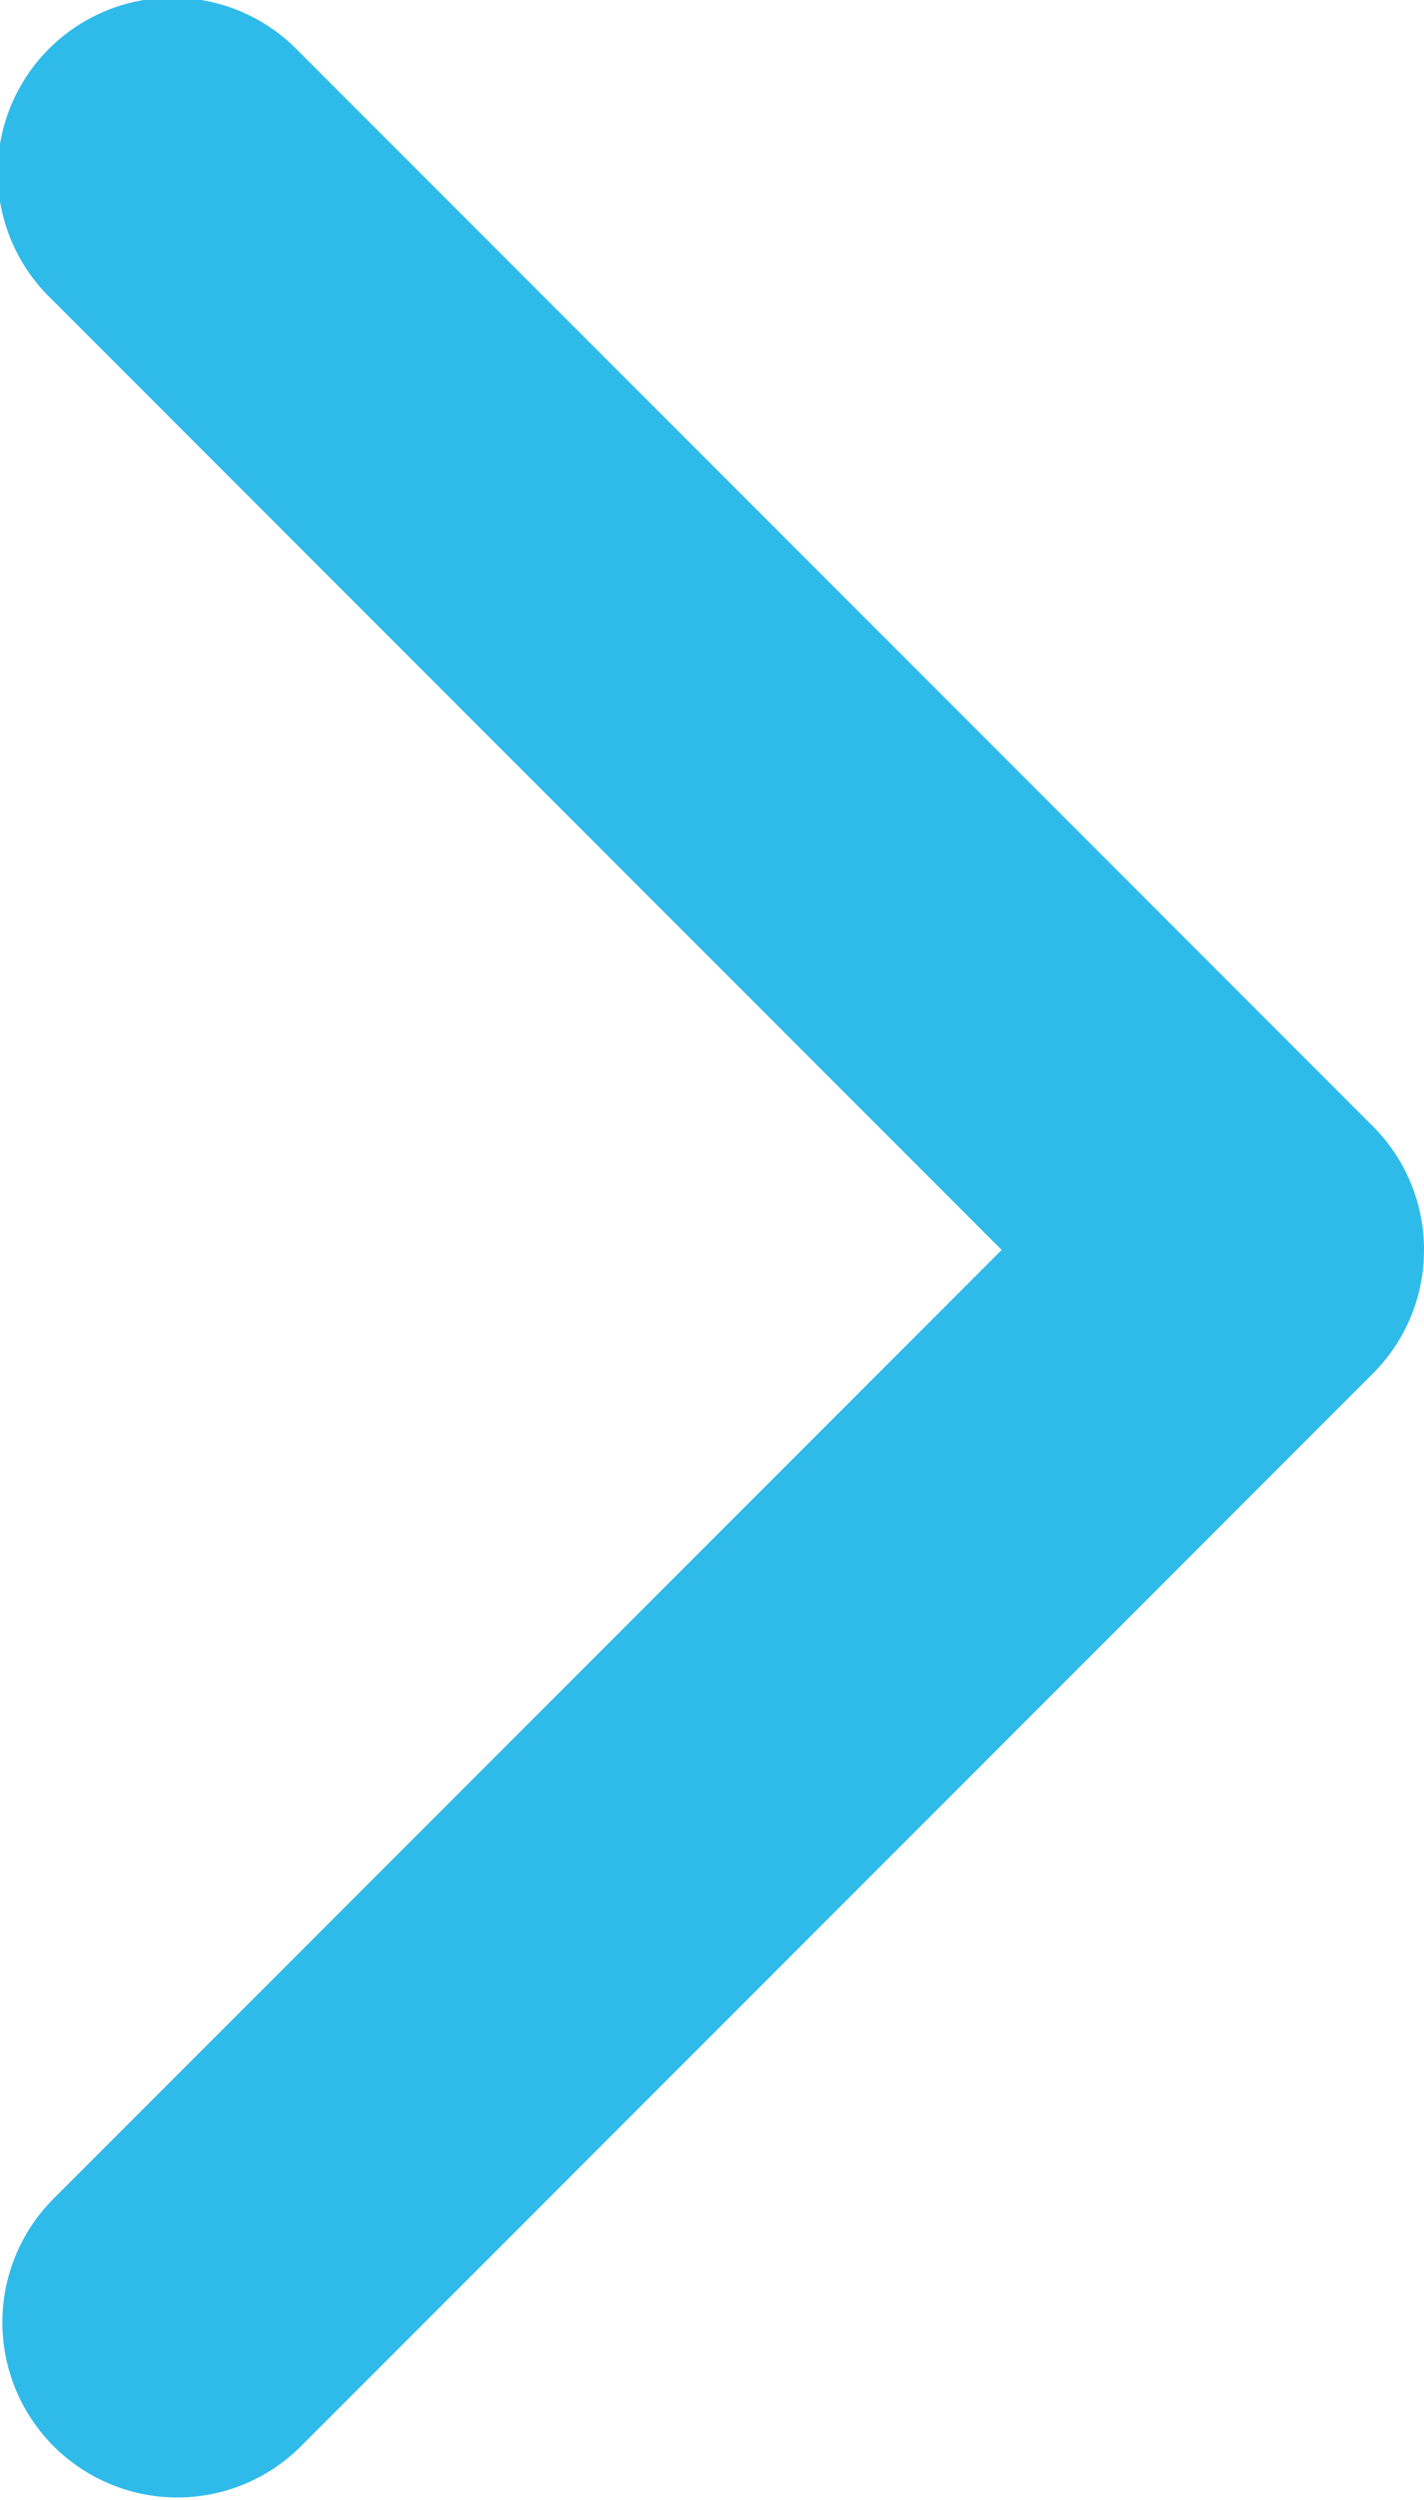
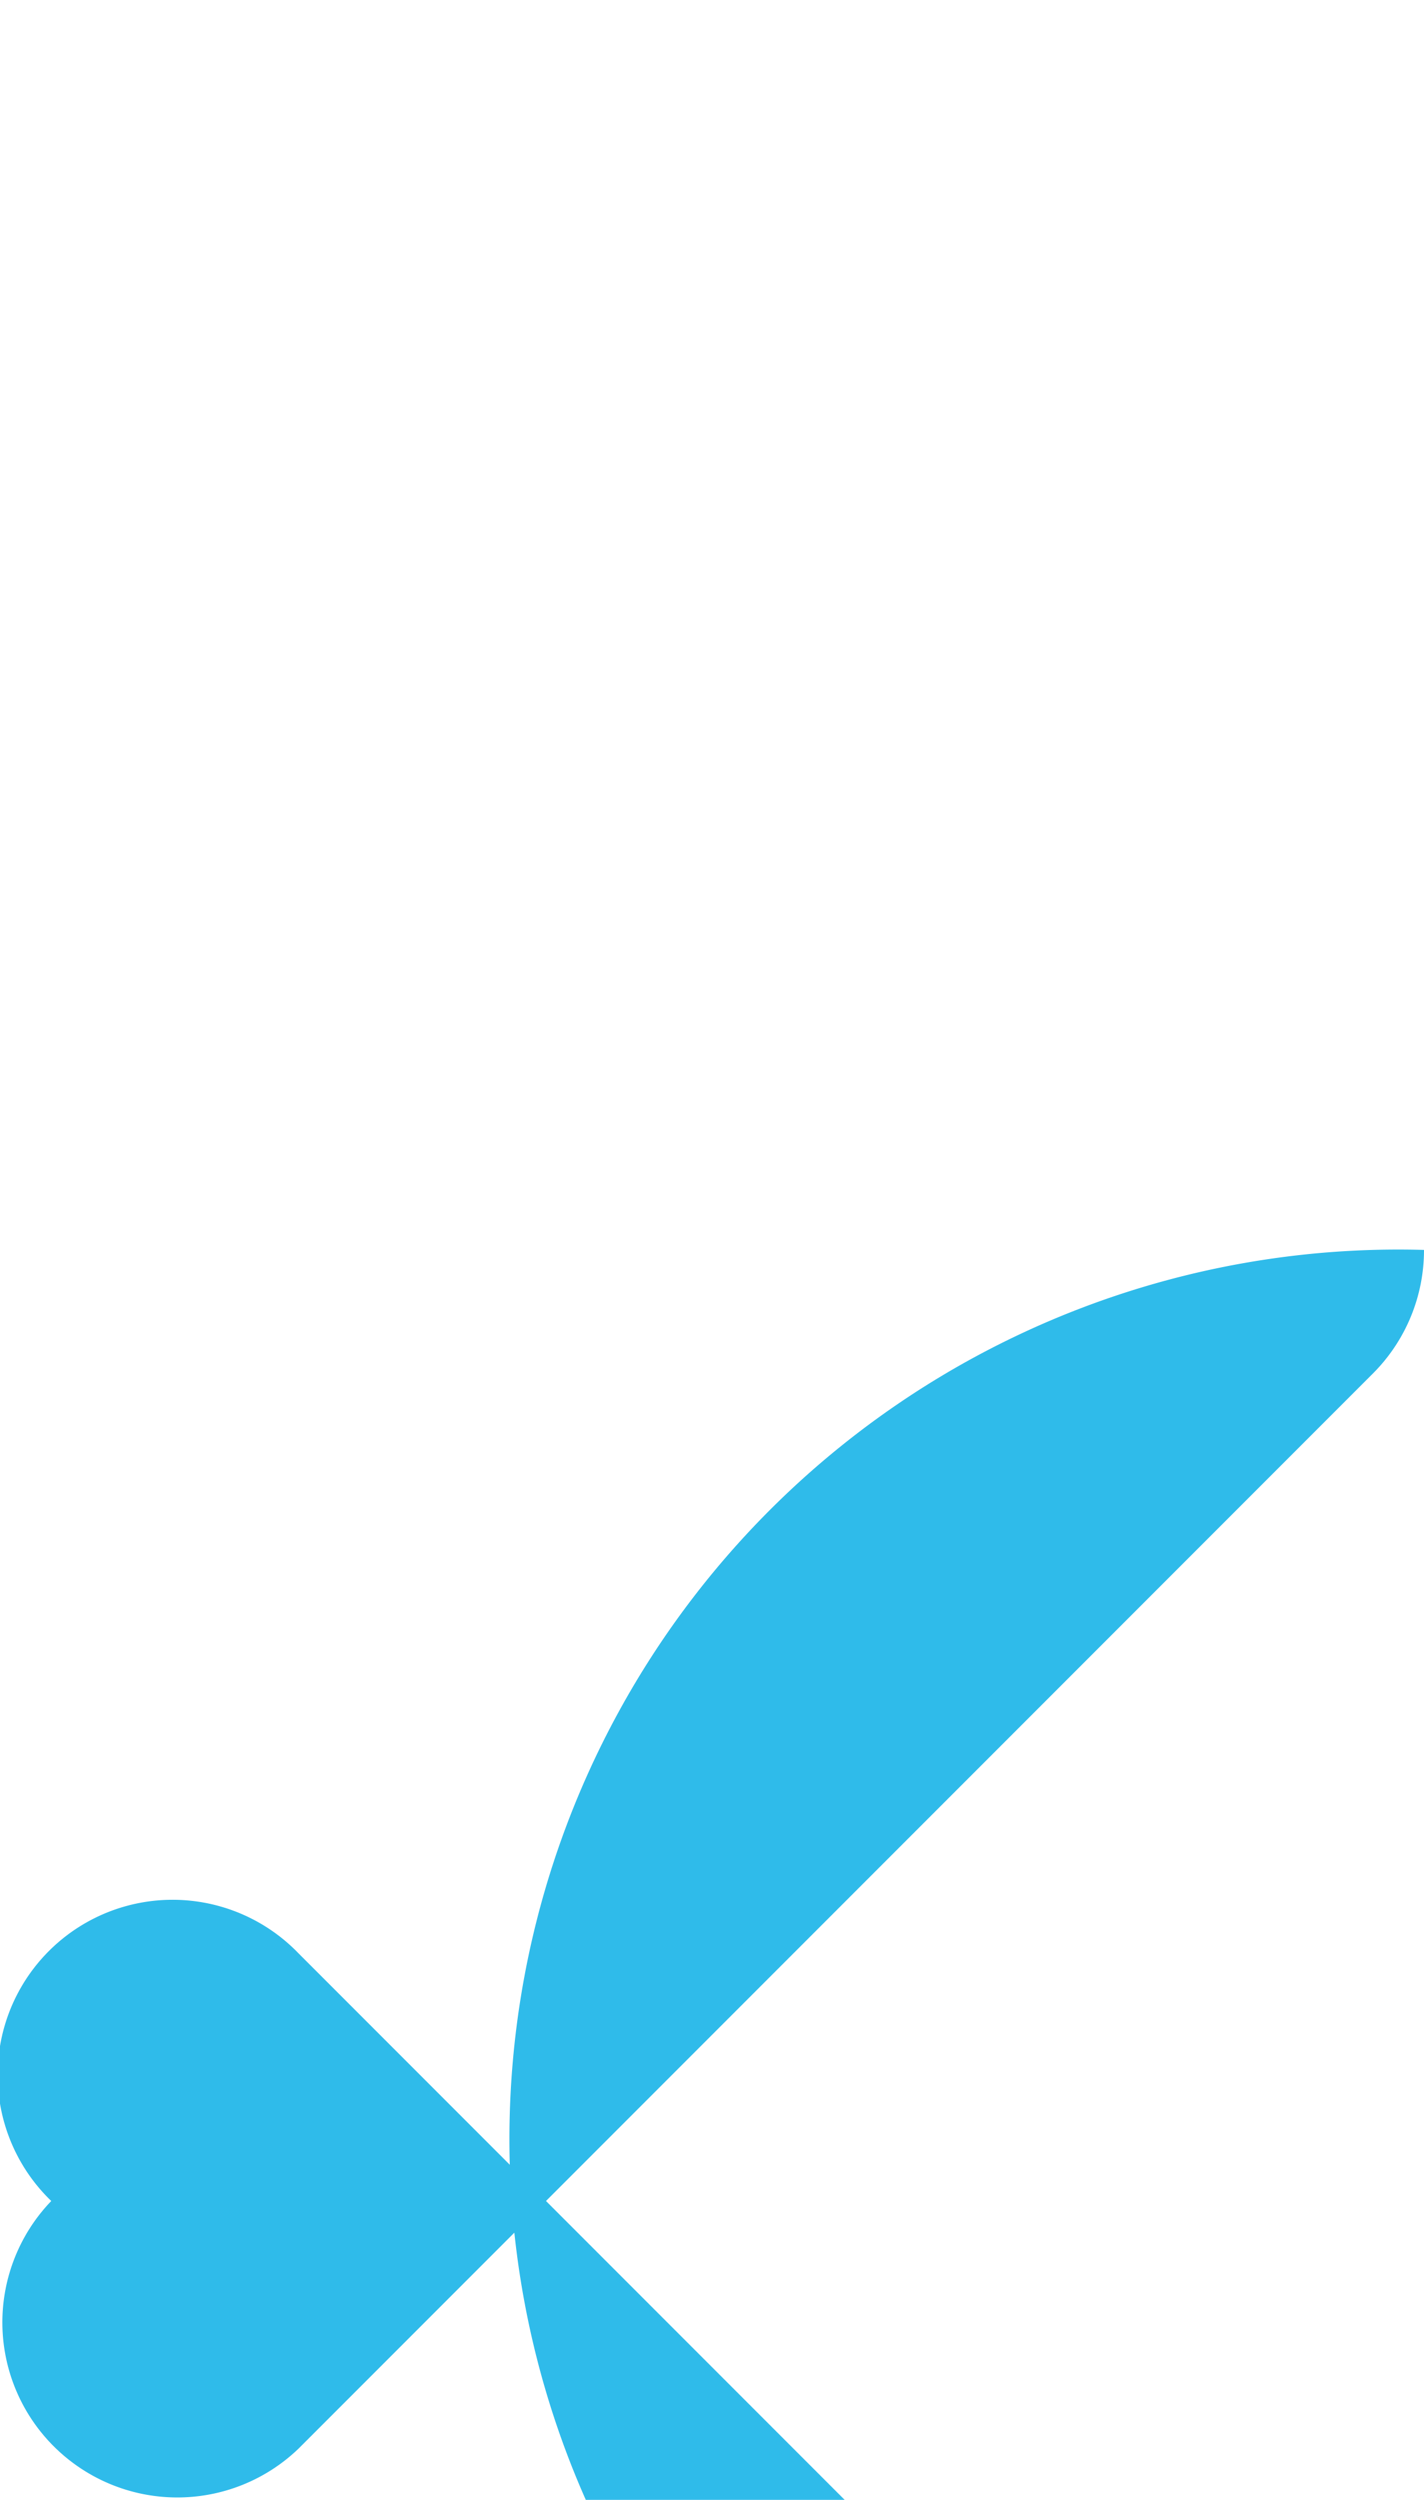
<svg xmlns="http://www.w3.org/2000/svg" width="7" height="12.28" viewBox="0 0 7 12.28">
-   <path id="ic_flecha_azul" d="M6.141,104.141a.857.857,0,0,1-.608-.252l-5.28-5.28a.86.86,0,0,1,1.216-1.216l4.672,4.672,4.672-4.672a.86.86,0,1,1,1.216,1.216l-5.28,5.28A.857.857,0,0,1,6.141,104.141Z" transform="translate(-97.141 12.281) rotate(-90)" fill="#2fbbea" />
+   <path id="ic_flecha_azul" d="M6.141,104.141a.857.857,0,0,1-.608-.252l-5.28-5.28a.86.86,0,0,1,1.216-1.216a.86.86,0,1,1,1.216,1.216l-5.28,5.28A.857.857,0,0,1,6.141,104.141Z" transform="translate(-97.141 12.281) rotate(-90)" fill="#2fbbea" />
</svg>